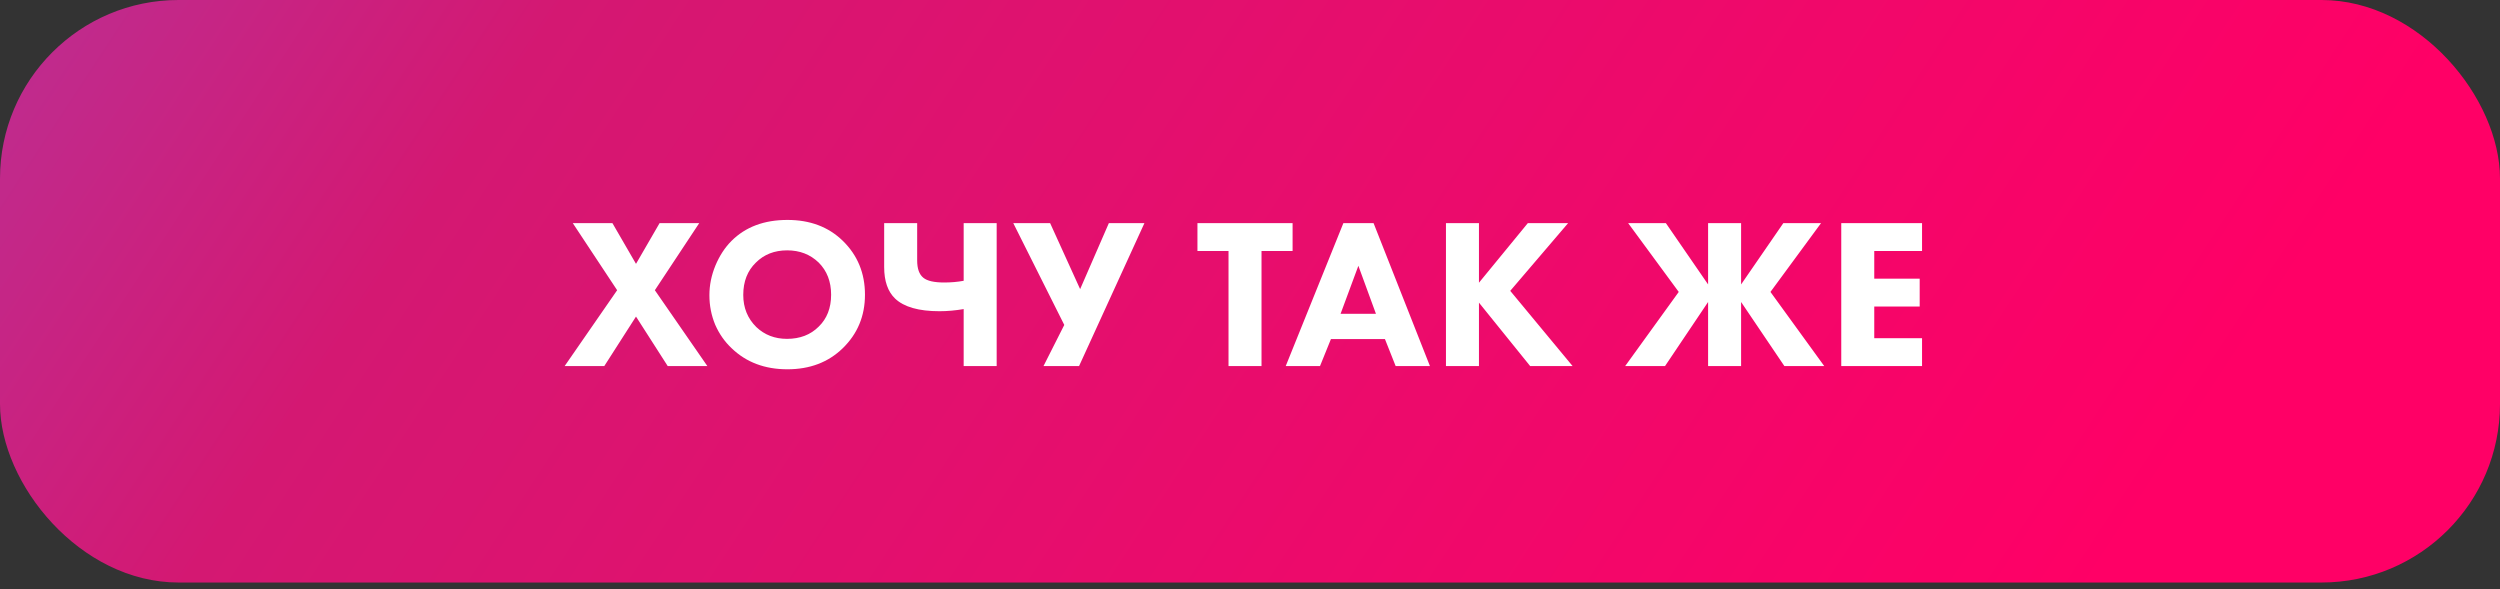
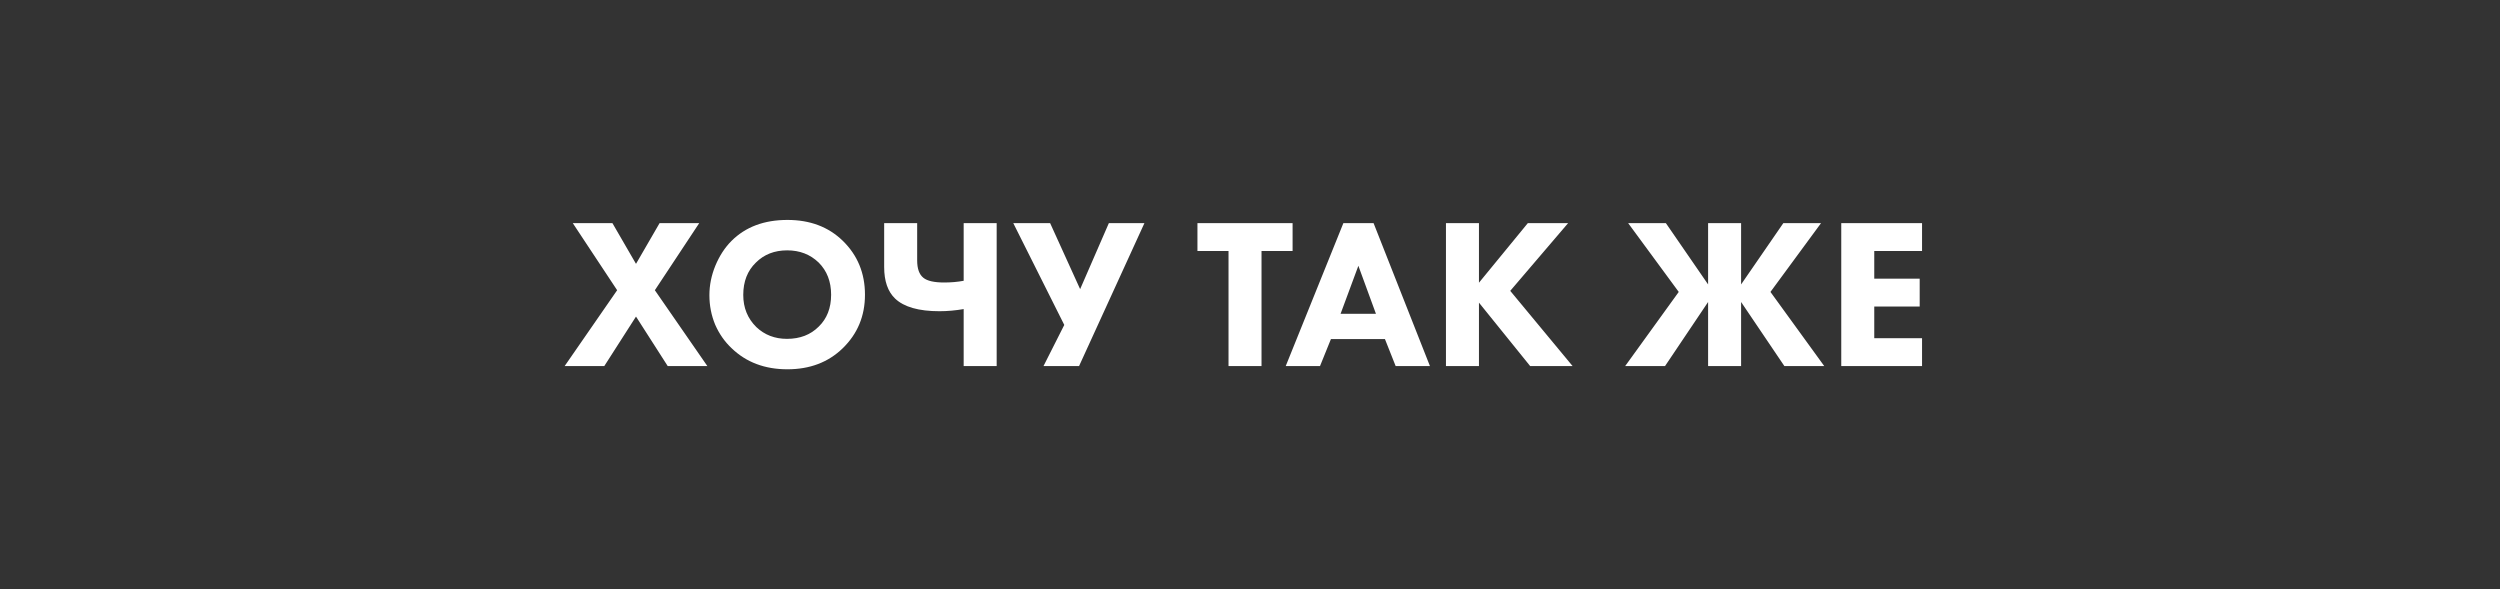
<svg xmlns="http://www.w3.org/2000/svg" width="280" height="66" viewBox="0 0 280 66" fill="none">
  <rect x="0" y="0" width="280" height="66" fill="#333333" stroke="none" />
-   <rect width="280" height="65.243" rx="20" fill="url(#paint0_linear_34_77)" />
  <path d="M63.24 41L69.12 32.504L64.152 24.992H68.592L71.232 29.552L73.872 24.992H78.312L73.344 32.504L79.224 41H74.784L71.232 35.456L67.68 41H63.24ZM88.189 24.632C90.717 24.632 92.781 25.408 94.381 26.96C96.045 28.576 96.877 30.592 96.877 33.008C96.877 35.392 96.045 37.392 94.381 39.008C92.765 40.576 90.701 41.36 88.189 41.36C85.661 41.36 83.581 40.576 81.949 39.008C81.165 38.272 80.549 37.392 80.101 36.368C79.669 35.328 79.453 34.224 79.453 33.056C79.453 31.936 79.677 30.832 80.125 29.744C80.589 28.64 81.189 27.72 81.925 26.984C83.493 25.416 85.581 24.632 88.189 24.632ZM88.165 28.04C86.741 28.04 85.573 28.496 84.661 29.408C83.717 30.32 83.245 31.528 83.245 33.032C83.245 34.472 83.733 35.672 84.709 36.632C85.637 37.512 86.781 37.952 88.141 37.952C89.597 37.952 90.781 37.496 91.693 36.584C92.621 35.688 93.085 34.496 93.085 33.008C93.085 31.536 92.621 30.336 91.693 29.408C90.749 28.496 89.573 28.04 88.165 28.04ZM107.931 41V34.616C107.003 34.776 106.099 34.856 105.219 34.856C102.899 34.856 101.243 34.384 100.251 33.44C99.435 32.656 99.027 31.48 99.027 29.912V24.992H102.723V29.168C102.723 30.096 102.955 30.744 103.419 31.112C103.851 31.464 104.627 31.64 105.747 31.64C106.515 31.64 107.243 31.576 107.931 31.448V24.992H111.627V41H107.931ZM113.487 24.992H117.615L120.975 32.384L124.191 24.992H128.175L120.855 41H116.871L119.199 36.392L113.487 24.992ZM144.77 28.112H141.29V41H137.594V28.112H134.114V24.992H144.77V28.112ZM156.313 41L155.113 37.976H149.065L147.841 41H144.001L150.457 24.992H153.841L160.153 41H156.313ZM150.145 35.144H154.105L152.137 29.768L150.145 35.144ZM165.643 24.992V31.664L171.115 24.992H175.627L169.147 32.576L176.131 41H171.379L165.643 33.896V41H161.947V24.992H165.643ZM191.307 41V33.824L186.483 41H182.019L188.019 32.696L182.355 24.992H186.579L191.307 31.856V24.992H195.003V31.856L199.731 24.992H203.955L198.291 32.696L204.315 41H199.851L195.003 33.824V41H191.307ZM215.269 24.992V28.112H209.917V31.208H215.005V34.328H209.917V37.88H215.269V41H206.221V24.992H215.269Z" fill="white" />
  <defs>
    <linearGradient id="paint0_linear_34_77" x1="-62.33" y1="-9.362" x2="180.416" y2="149.762" gradientUnits="userSpaceOnUse">
      <stop stop-color="#A445B2" />
      <stop offset="0.381" stop-color="#D41872" />
      <stop offset="1" stop-color="#FF0066" />
    </linearGradient>
  </defs>
</svg>